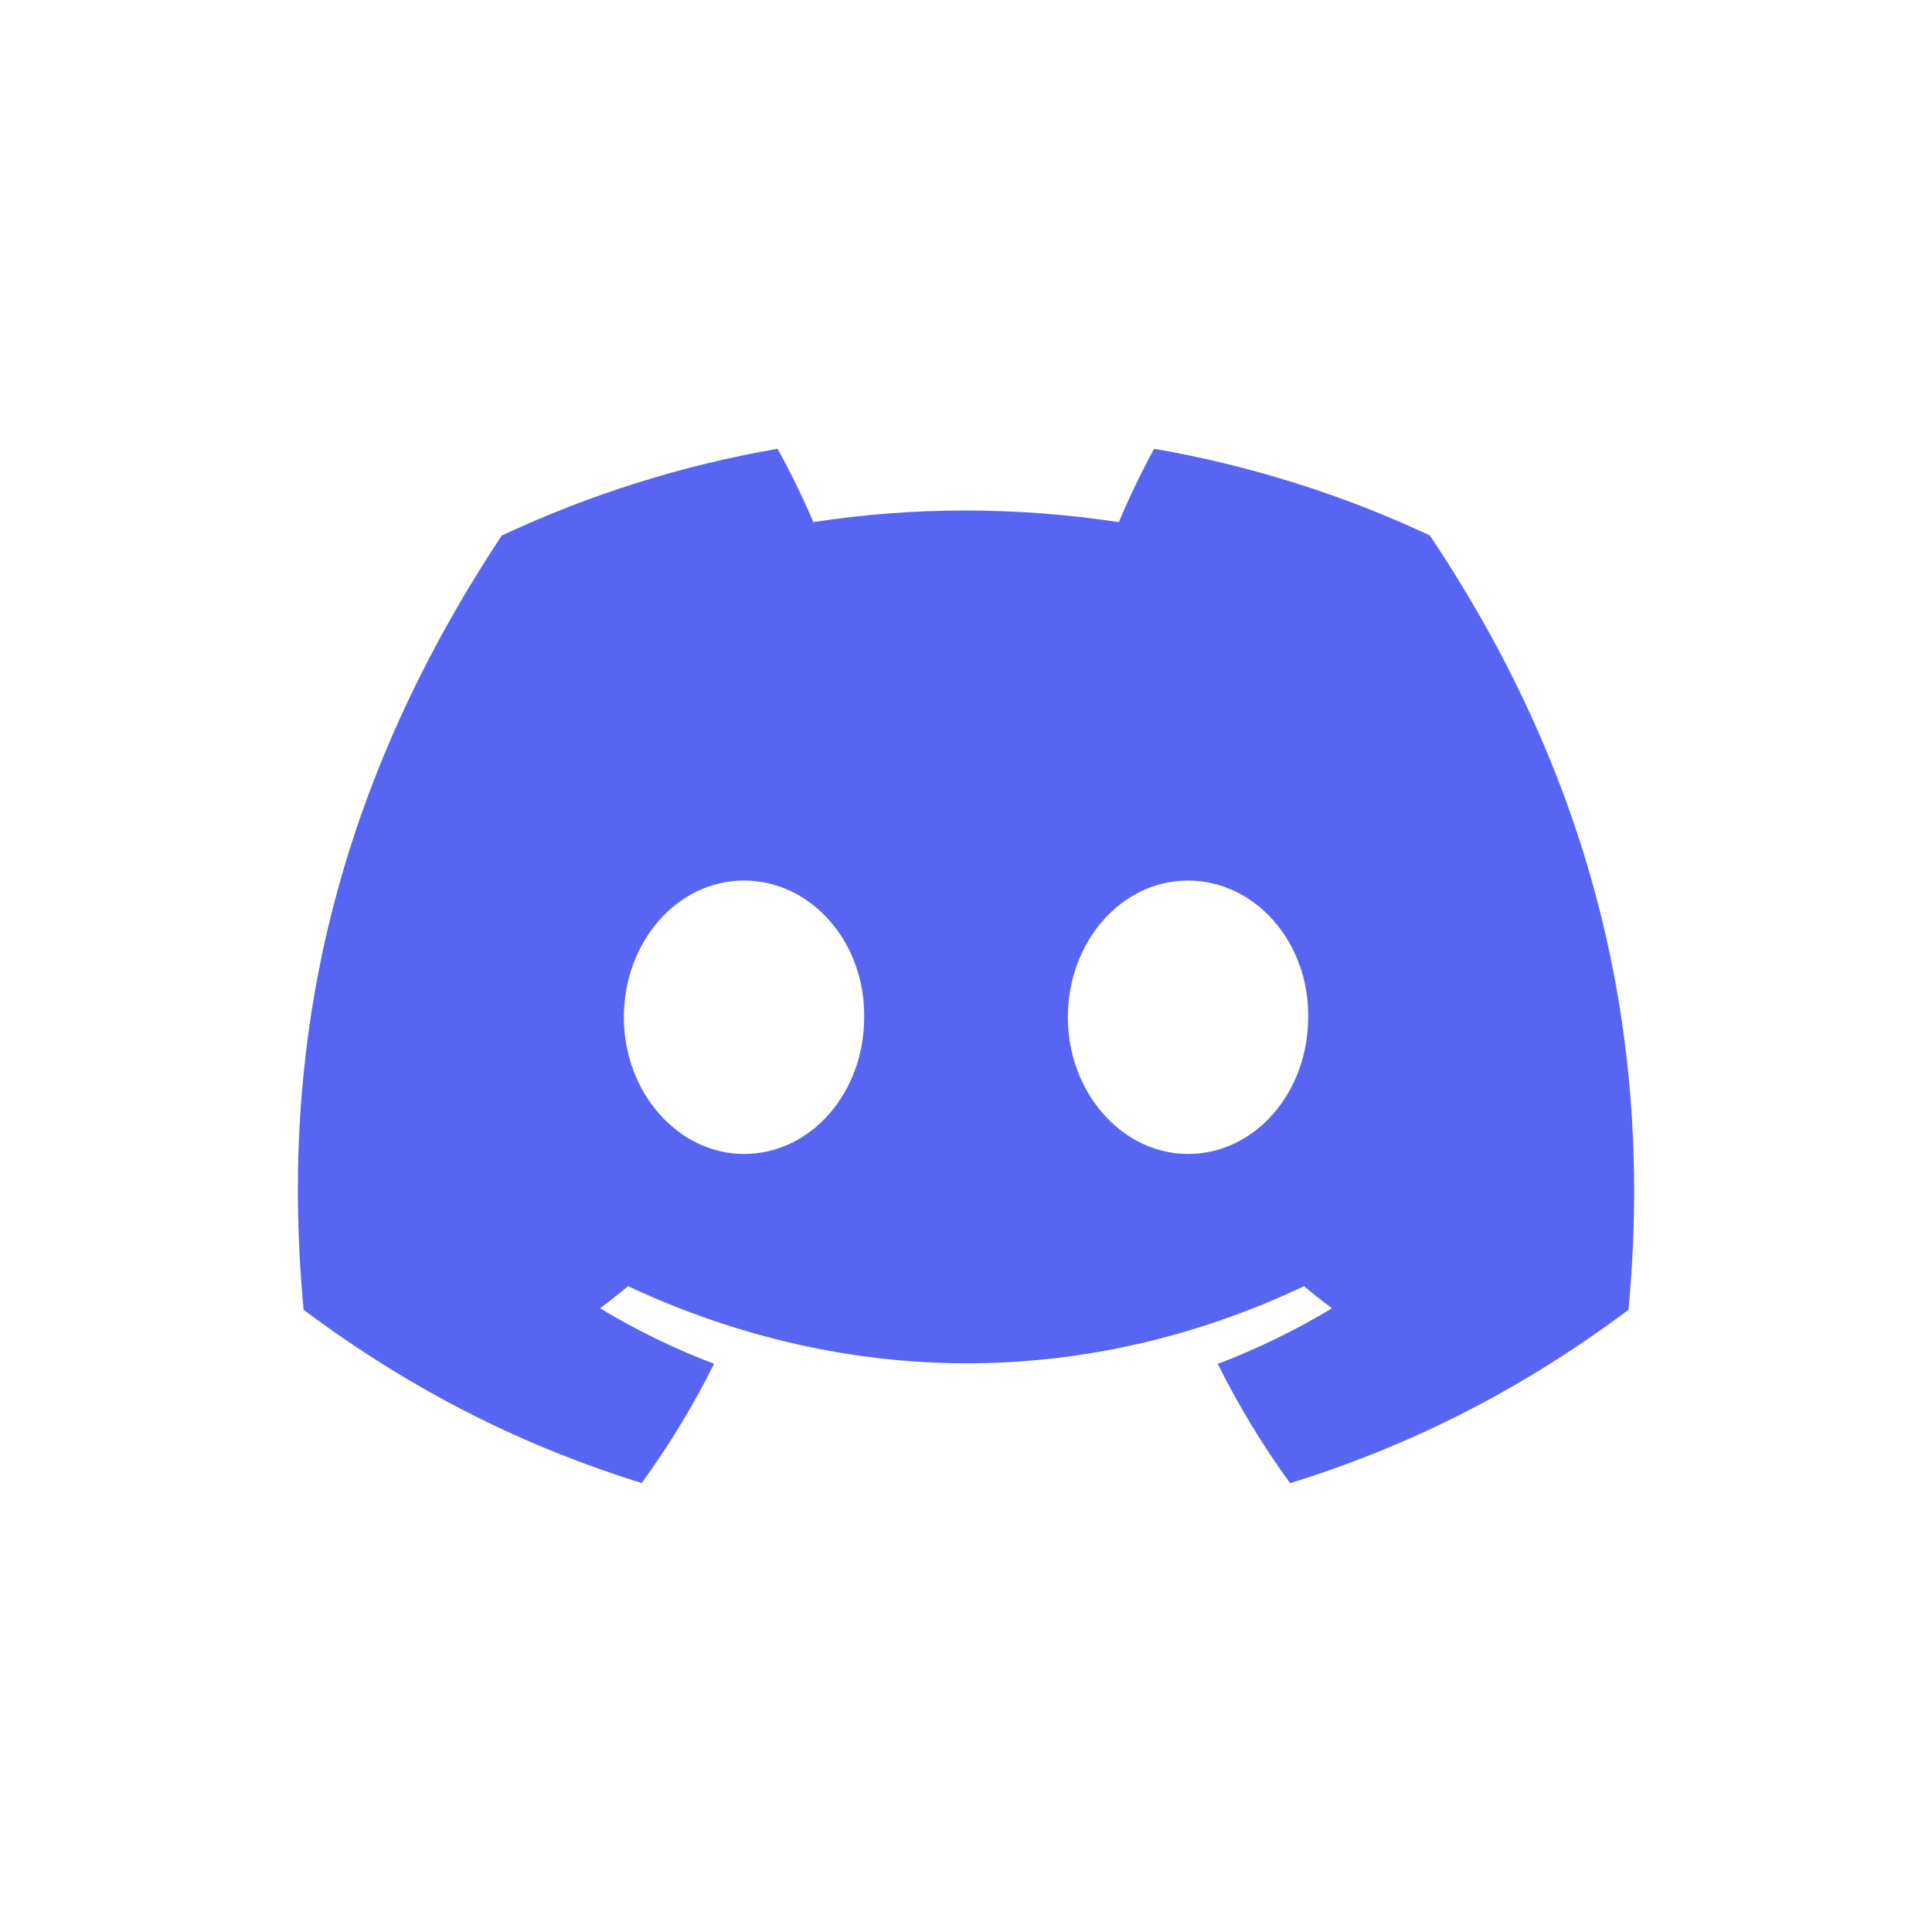
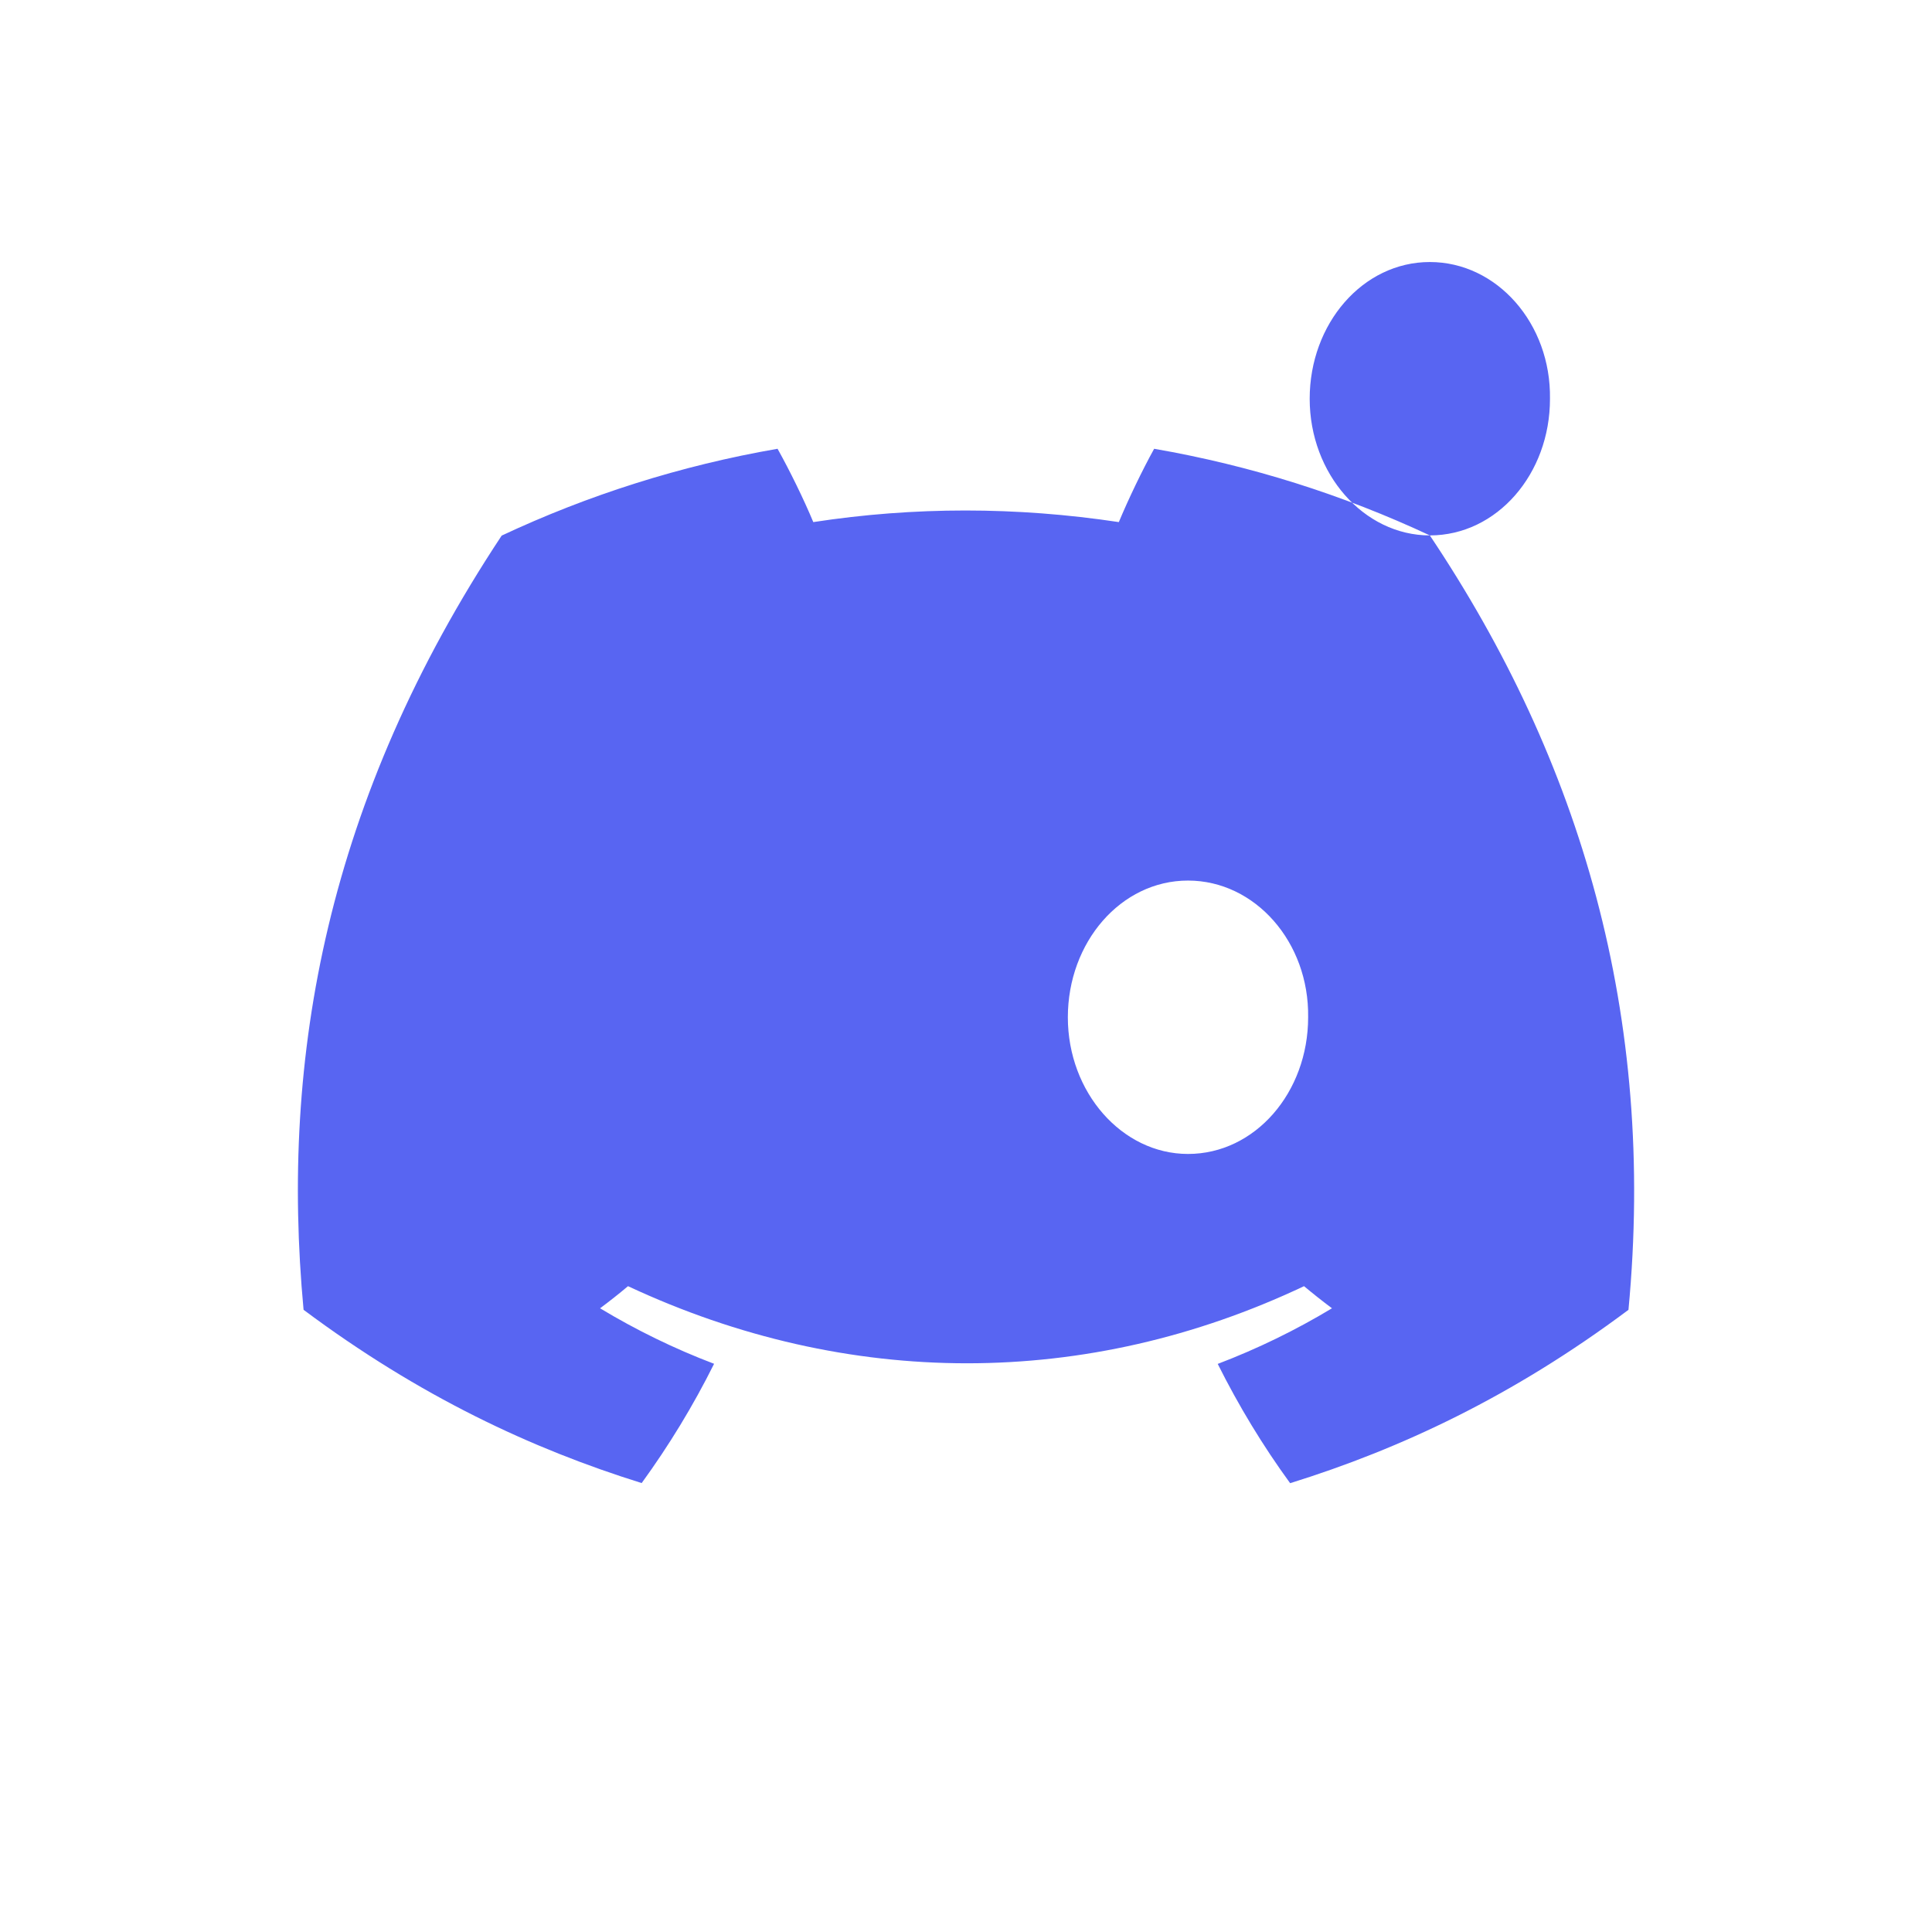
<svg xmlns="http://www.w3.org/2000/svg" id="Layer_1" data-name="Layer 1" viewBox="0 0 512 512">
  <defs>
    <style>
      .cls-1 {
        fill: #5865f2;
      }
    </style>
  </defs>
-   <path class="cls-1" d="M378.92,141.89c-22.92-10.73-47.43-18.52-73.06-22.96-3.15,5.69-6.82,13.34-9.36,19.43-27.24-4.1-54.23-4.1-80.97,0-2.53-6.09-6.29-13.74-9.47-19.43-25.65,4.44-50.19,12.26-73.11,23.01-46.24,69.87-58.77,138-52.5,205.17,30.67,22.9,60.39,36.81,89.6,45.92,7.21-9.93,13.65-20.48,19.19-31.61-10.56-4.01-20.67-8.96-30.22-14.71,2.53-1.88,5.01-3.84,7.41-5.86,58.27,27.25,121.58,27.25,179.15,0,2.42,2.02,4.9,3.98,7.41,5.86-9.58,5.77-19.72,10.72-30.28,14.74,5.54,11.09,11.95,21.68,19.19,31.61,29.25-9.1,58.99-23.01,89.66-45.94,7.35-77.86-12.56-145.37-52.64-205.23ZM197.17,305.81c-17.49,0-31.84-16.33-31.84-36.21s14.04-36.24,31.84-36.24,32.14,16.33,31.84,36.24c.03,19.89-14.04,36.21-31.84,36.21ZM314.83,305.81c-17.49,0-31.84-16.33-31.84-36.21s14.04-36.24,31.84-36.24,32.14,16.33,31.84,36.24c0,19.89-14.04,36.21-31.84,36.21Z" />
+   <path class="cls-1" d="M378.92,141.89c-22.92-10.73-47.43-18.52-73.06-22.96-3.15,5.69-6.82,13.34-9.36,19.43-27.24-4.1-54.23-4.1-80.97,0-2.53-6.09-6.29-13.74-9.47-19.43-25.65,4.44-50.19,12.26-73.11,23.01-46.24,69.87-58.77,138-52.5,205.17,30.67,22.9,60.39,36.81,89.6,45.92,7.21-9.93,13.65-20.48,19.19-31.61-10.56-4.01-20.67-8.96-30.22-14.71,2.53-1.88,5.01-3.84,7.41-5.86,58.27,27.25,121.58,27.25,179.15,0,2.42,2.02,4.9,3.98,7.41,5.86-9.58,5.77-19.72,10.72-30.28,14.74,5.54,11.09,11.95,21.68,19.19,31.61,29.25-9.1,58.99-23.01,89.66-45.94,7.35-77.86-12.56-145.37-52.64-205.23Zc-17.49,0-31.84-16.33-31.84-36.21s14.04-36.24,31.84-36.24,32.14,16.33,31.84,36.24c.03,19.89-14.04,36.21-31.84,36.21ZM314.83,305.81c-17.49,0-31.84-16.33-31.84-36.21s14.04-36.24,31.84-36.24,32.14,16.33,31.84,36.24c0,19.89-14.04,36.21-31.84,36.21Z" />
</svg>